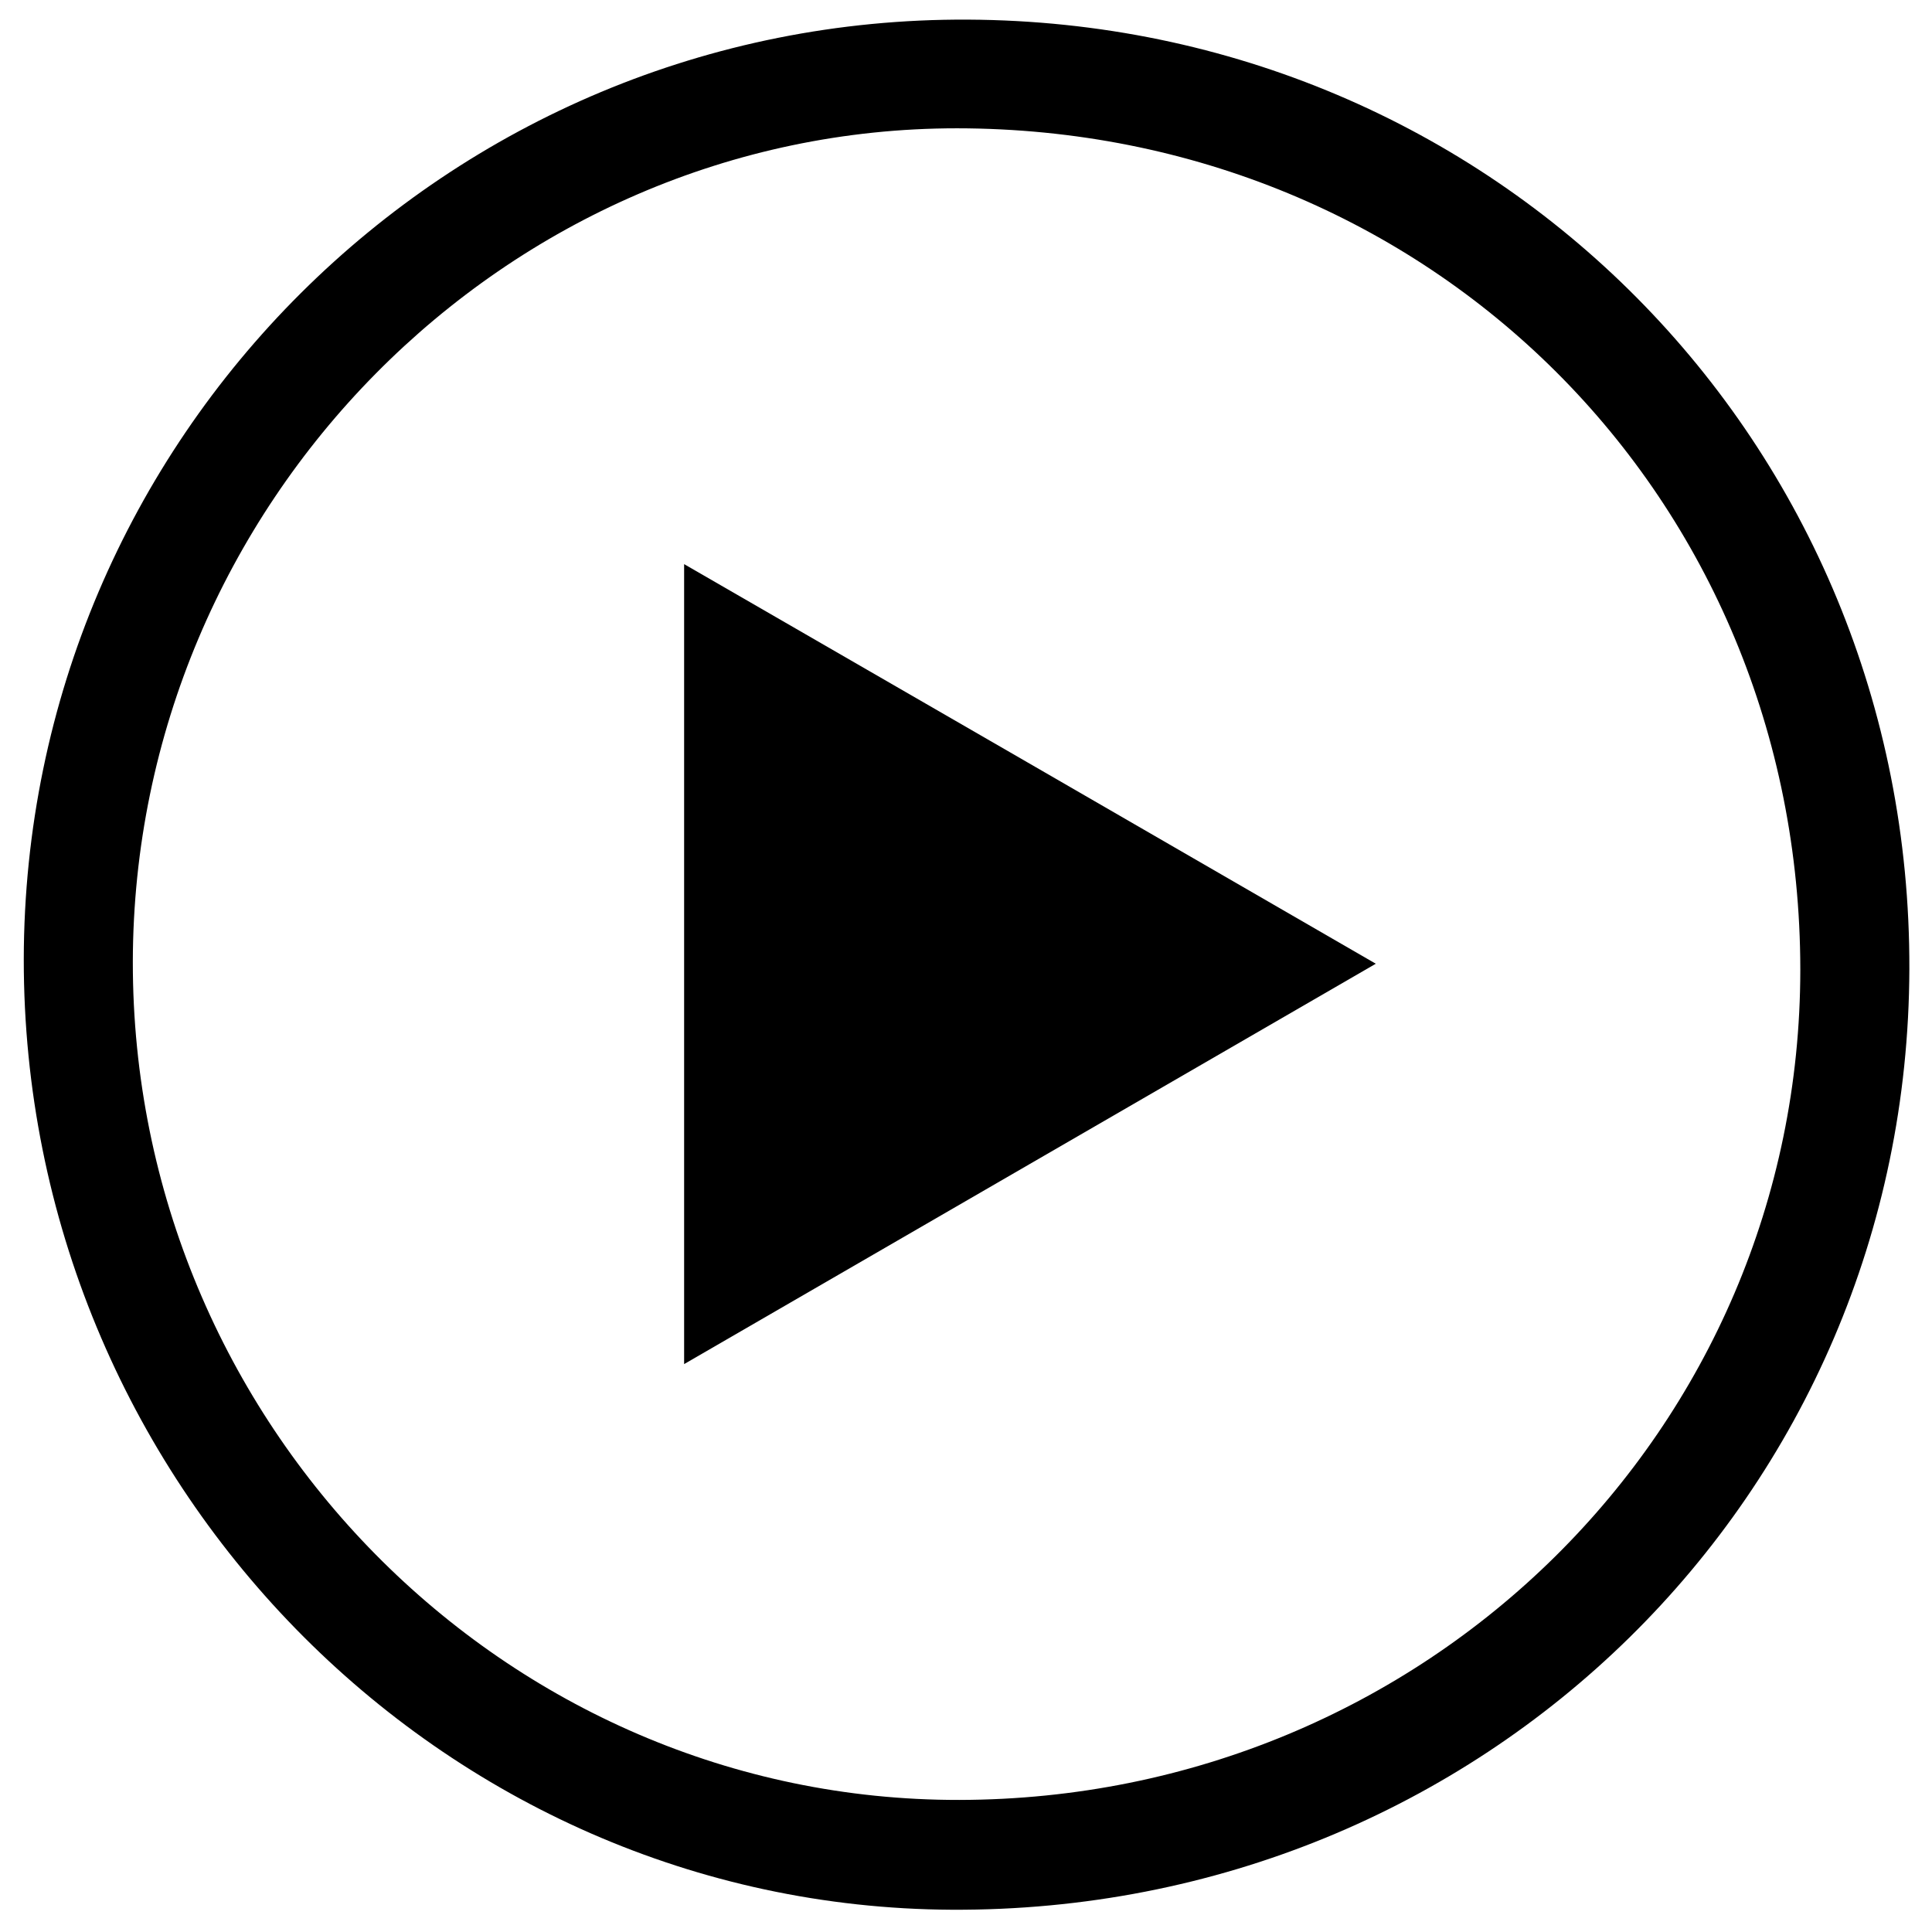
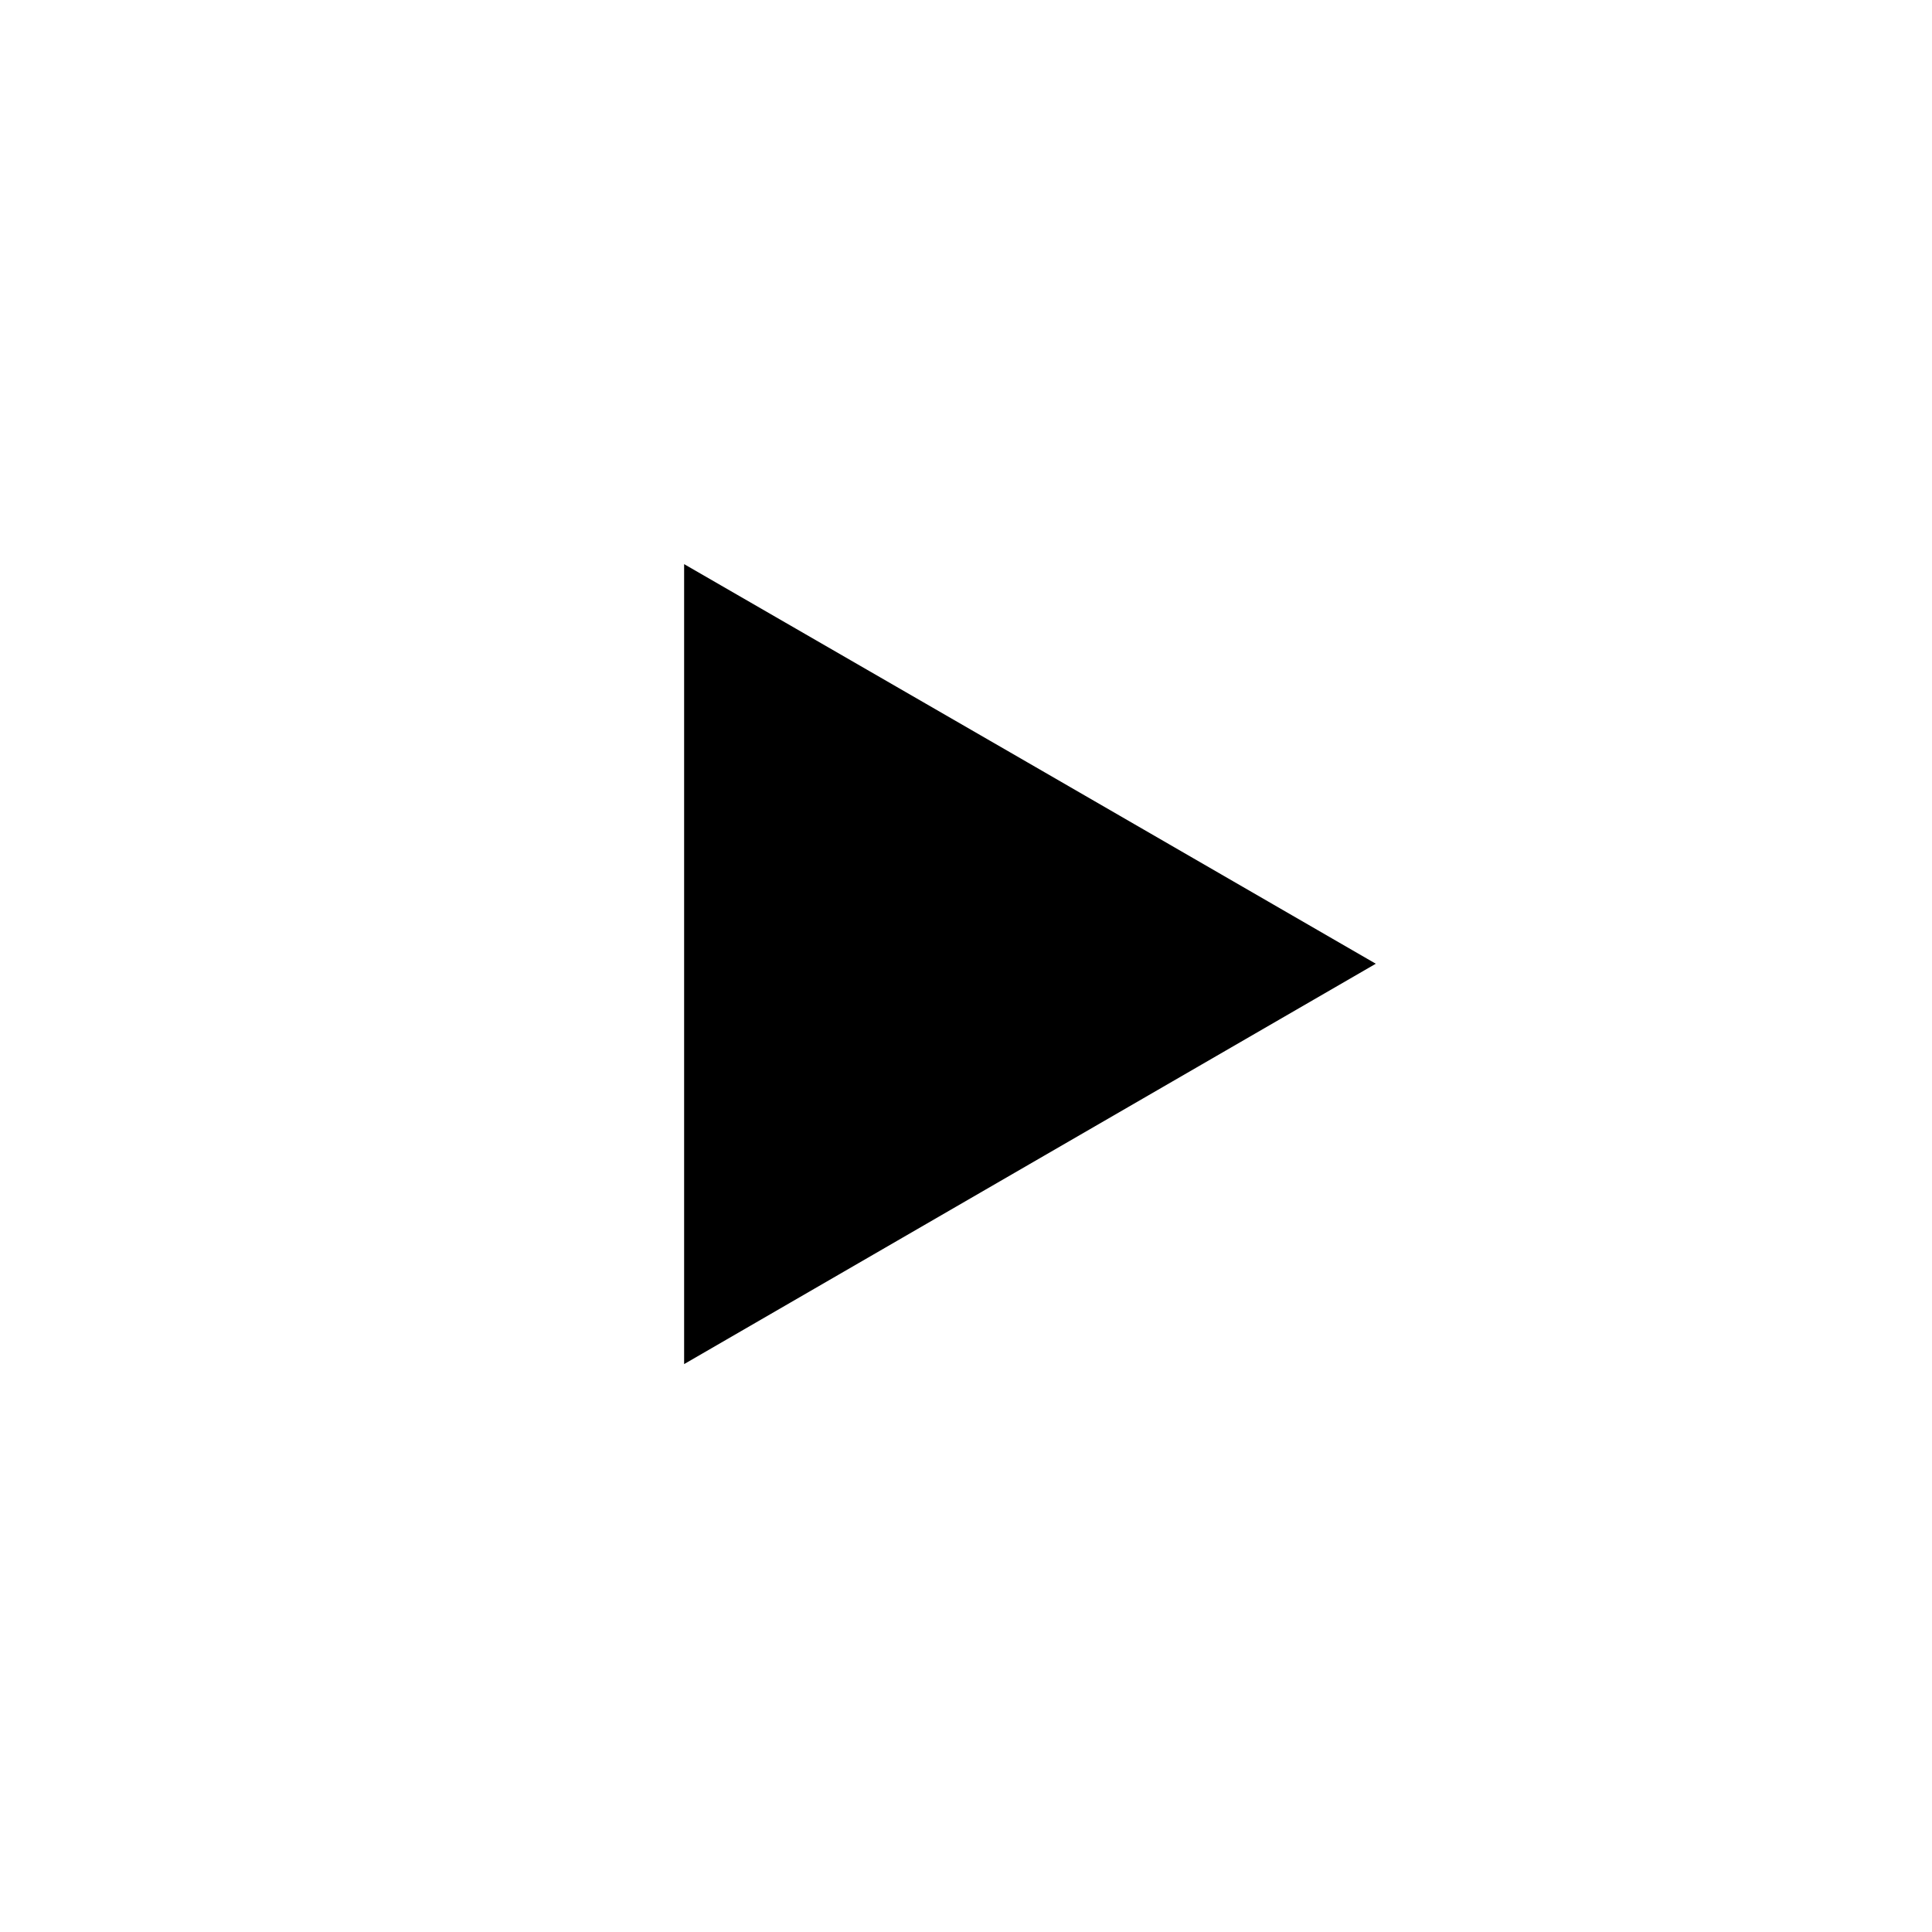
<svg xmlns="http://www.w3.org/2000/svg" x="0px" y="0px" viewBox="0 0 512 512" style="enable-background:new 0 0 512 512;" xml:space="preserve">
-   <path class="circle" d="M506,256.8c-0.4,139.4-112.9,250-253.8,249.3C116.6,505.4,6.2,392.2,6.3,254.2C6.5,116.1,118.6,4.5,256.5,5.2 C396.1,5.9,506.4,117.1,506,256.8z M35.2,254.9C35.1,377.2,133.7,477.2,254.2,477c123.7-0.2,222.9-98.2,222.9-220.1 c-0.1-125.2-98-222.8-223.5-222.9C133.9,34,35.4,133.7,35.2,254.9z" />
  <path class="polgn" d="M181.3,361.5c0-72.5,0-139.3,0-212c61.9,35.7,120,69.3,183.3,105.9C301.5,291.9,243.7,325.4,181.3,361.5z" />
</svg>